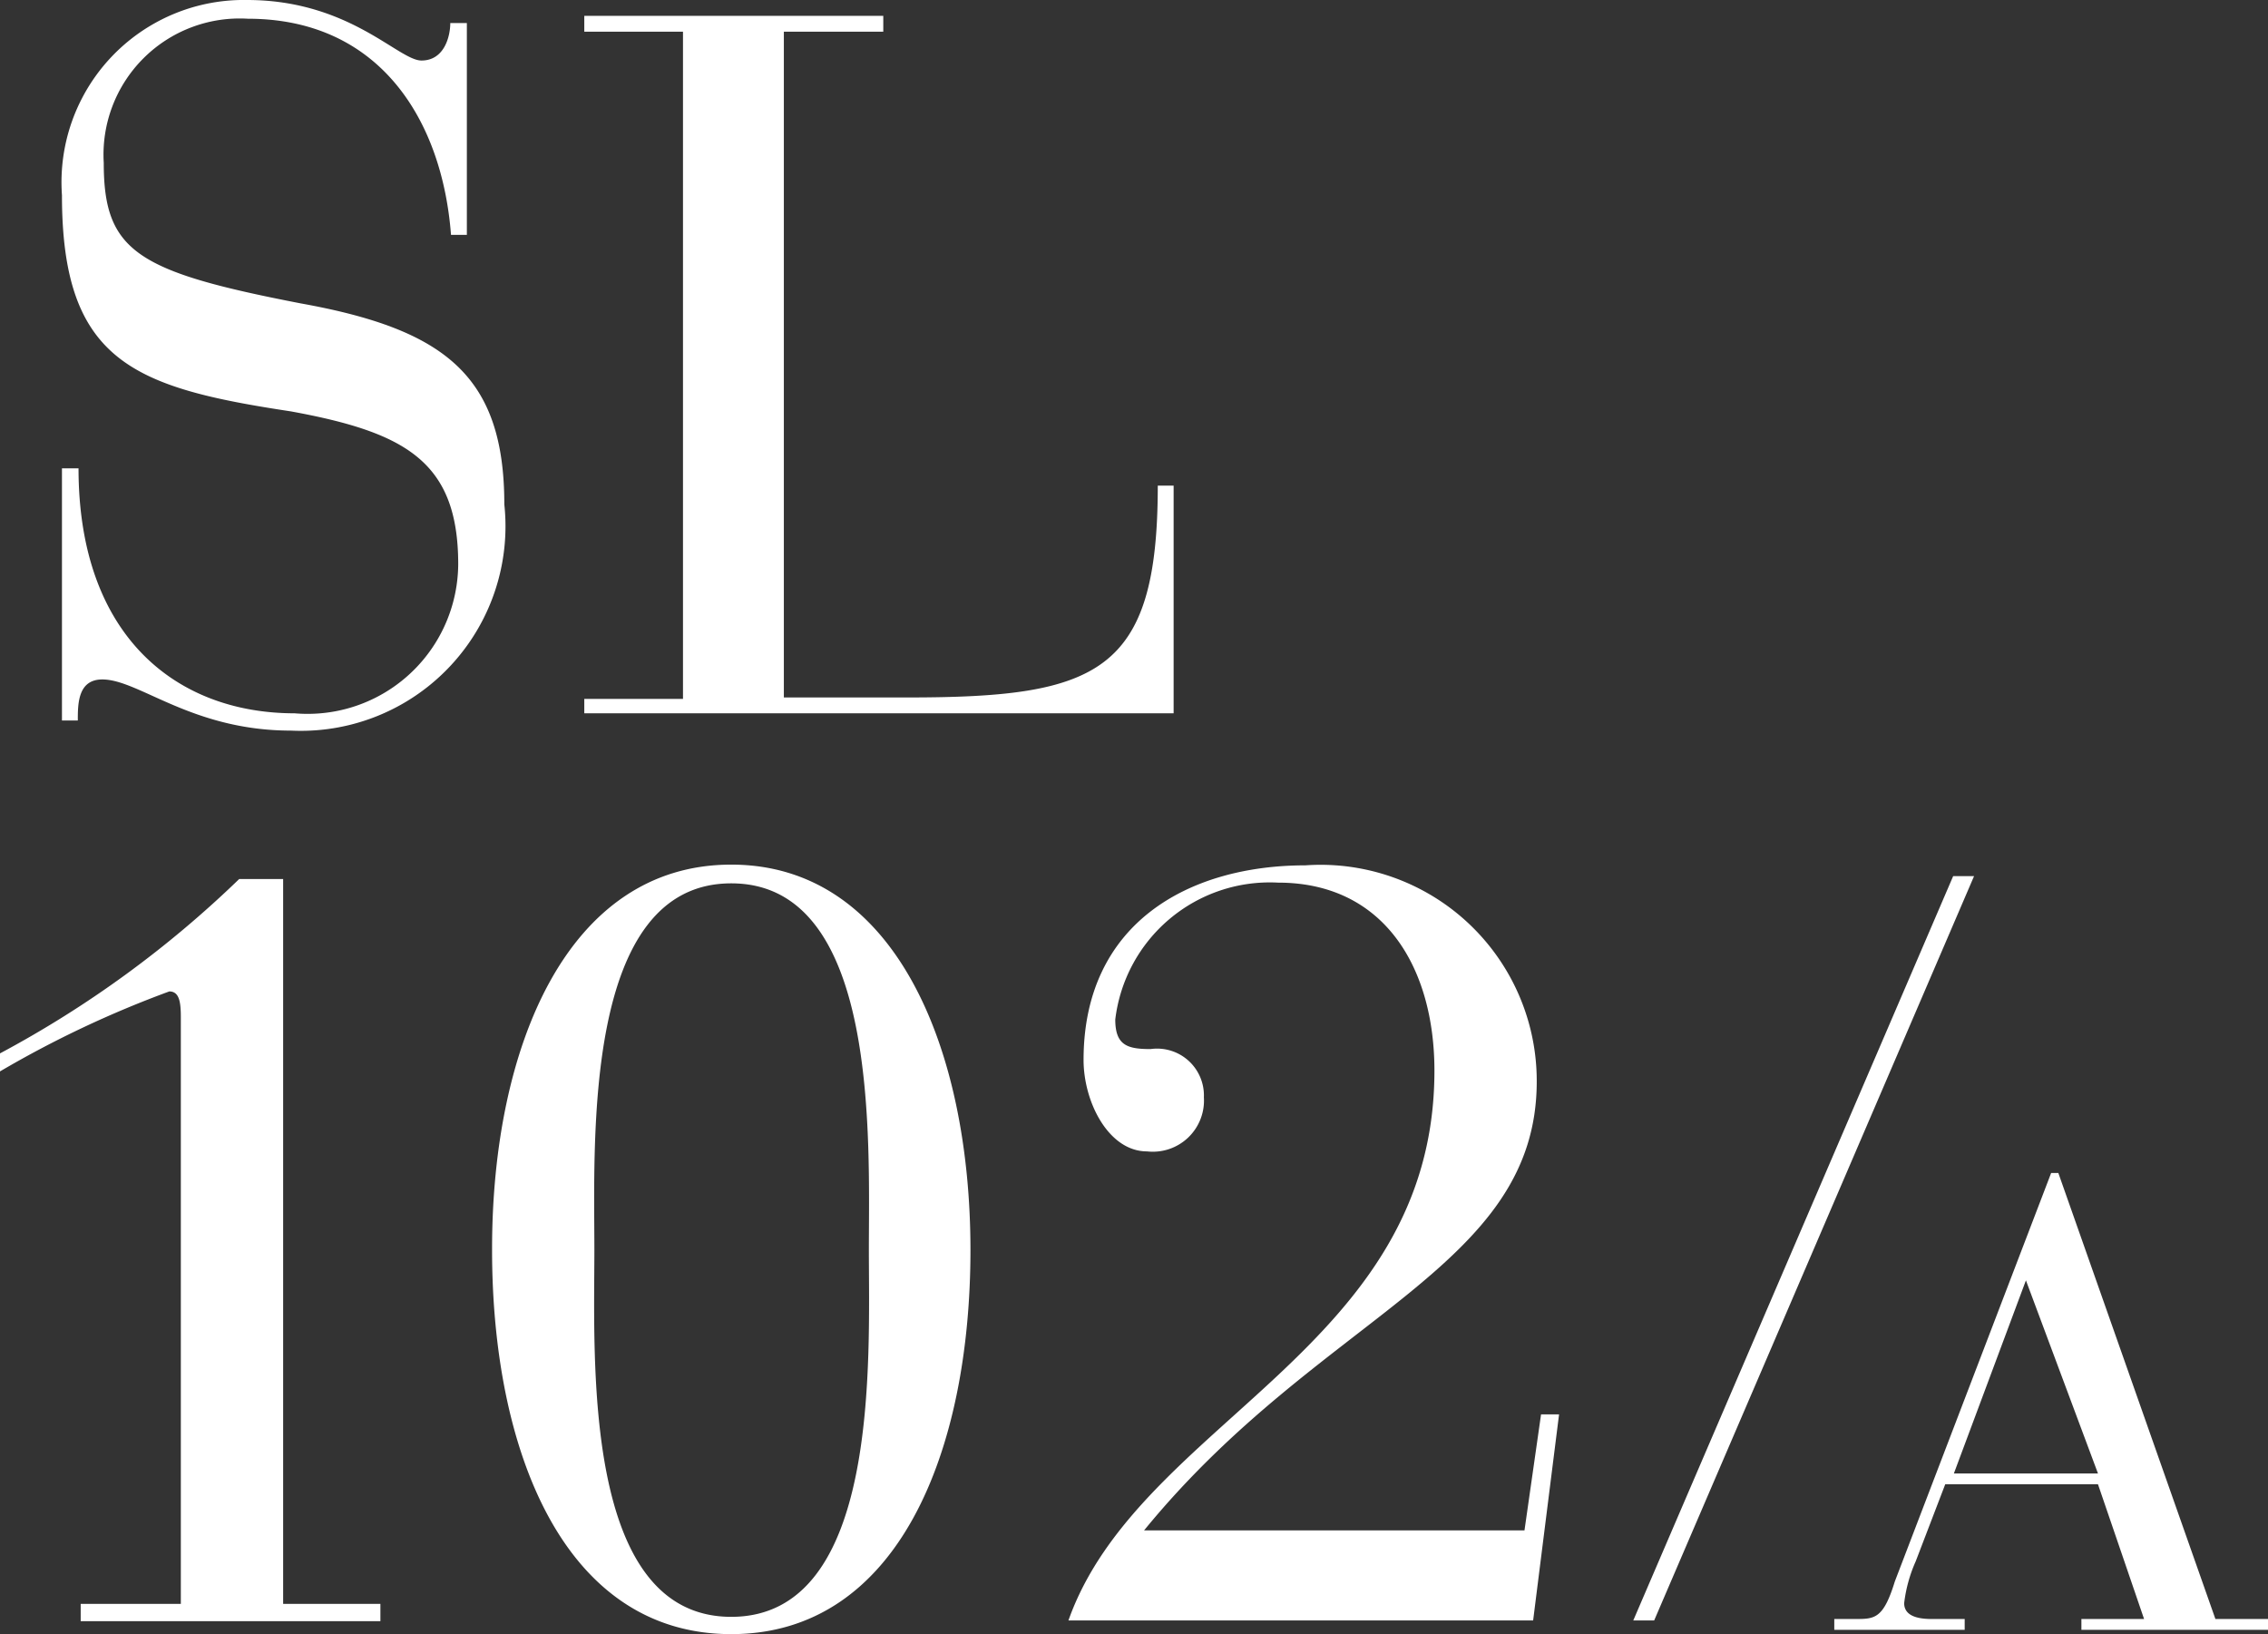
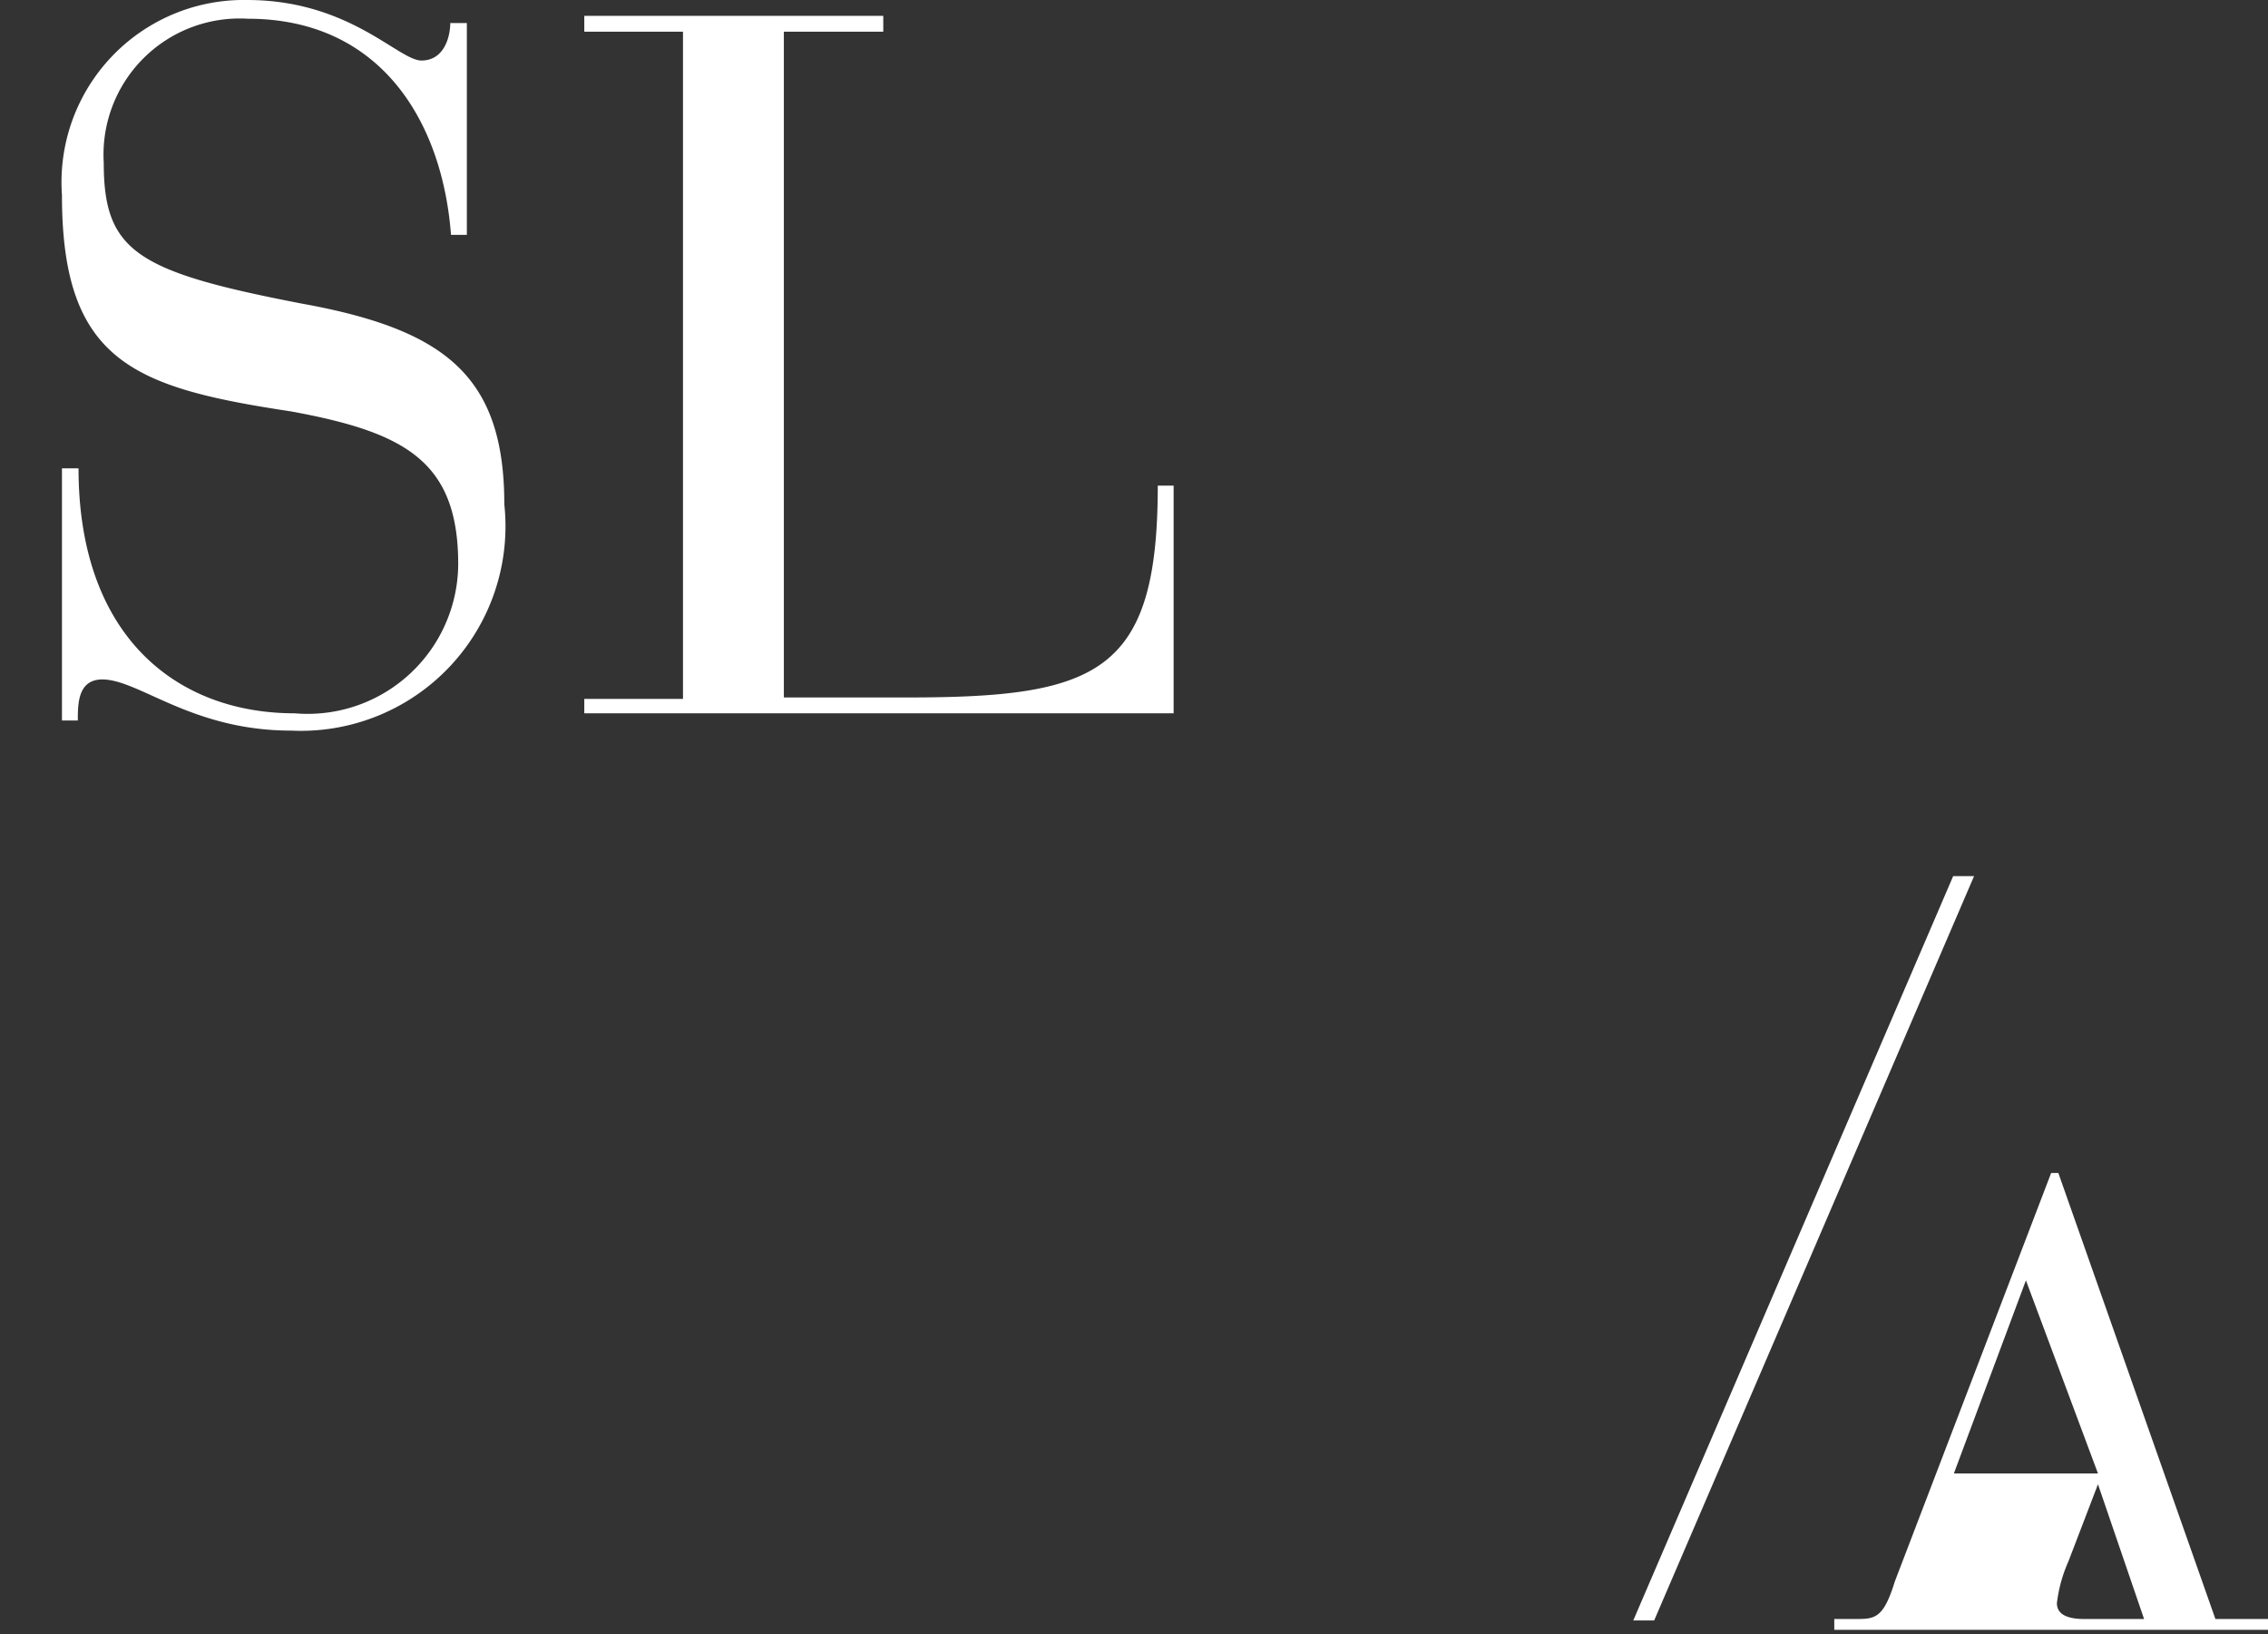
<svg xmlns="http://www.w3.org/2000/svg" viewBox="0 0 31.48 22.68">
  <rect x="0" y="0" width="31.48" height="22.68" fill="#333333" stroke="none" />
  <defs>
    <style>.cls-1{fill:#fff;}</style>
  </defs>
  <g id="Layer_2" data-name="Layer 2">
    <g id="Layer_2-2" data-name="Layer 2">
-       <path class="cls-1" d="M2.51,22.26H1.12v.24H5.28v-.24H3.93V12.2H3.32A14.8,14.8,0,0,1,0,14.62v.25a14.52,14.52,0,0,1,2.35-1.11c.14,0,.16.15.16.36Zm5.74-4.91c0-1.52-.16-5.09,1.9-5.09s1.91,3.57,1.91,5.09.16,5.09-1.91,5.09-1.9-3.57-1.9-5.09m-1.42,0c0,2.79,1,5.33,3.32,5.33s3.32-2.54,3.32-5.33S12.43,12,10.15,12s-3.32,2.54-3.32,5.33m14.81,2.3h-.25l-.23,1.61H15.88c2.45-3,5.45-3.63,5.45-6.23a3,3,0,0,0-3.21-3c-1.63,0-3.08.81-3.08,2.7,0,.59.35,1.27.88,1.27a.71.71,0,0,0,.79-.75.65.65,0,0,0-.74-.67c-.32,0-.49-.05-.49-.41a2.16,2.16,0,0,1,2.26-1.9c1.48,0,2.17,1.19,2.17,2.61,0,3.87-4.1,4.86-5.08,7.63h6.45Z" />
      <path class="cls-1" d="M.86,10h.22c0-.23,0-.57.34-.57.51,0,1.24.71,2.62.71A2.84,2.84,0,0,0,7,7c0-1.79-.83-2.43-2.83-2.79C1.9,3.77,1.44,3.49,1.44,2.26a1.89,1.89,0,0,1,2-2c1.84,0,2.7,1.42,2.82,3h.22V.32H6.25c0,.18-.08.52-.4.52S4.85,0,3.43,0A2.53,2.53,0,0,0,.86,2.71c0,2.31,1,2.67,3.18,3C5.62,6,6.36,6.4,6.36,7.83A2.09,2.09,0,0,1,4.09,9.9c-1.65,0-3-1.08-3-3.4H.86Zm8.62-.3H8.11V9.9h8.18V6.74h-.22c0,2.6-.83,2.94-3.47,2.94H10.88V.44h1.38V.22H8.11V.44H9.48Z" />
-       <path class="cls-1" d="M28.12,17.77h0l-1,2.68h2Zm1,2.83H27l-.41,1.07a2,2,0,0,0-.16.58c0,.13.1.22.38.22h.46v.15H25.46v-.15h.29c.27,0,.39,0,.55-.52l2.17-5.67h.1l2.18,6.19h.73v.15H28.89v-.15h.87Z" />
+       <path class="cls-1" d="M28.12,17.77h0l-1,2.68h2Zm1,2.83l-.41,1.07a2,2,0,0,0-.16.58c0,.13.1.22.38.22h.46v.15H25.46v-.15h.29c.27,0,.39,0,.55-.52l2.17-5.67h.1l2.18,6.19h.73v.15H28.89v-.15h.87Z" />
      <polygon class="cls-1" points="27.4 12.16 27.11 12.16 22.67 22.49 22.96 22.49 27.4 12.16" />
    </g>
  </g>
</svg>